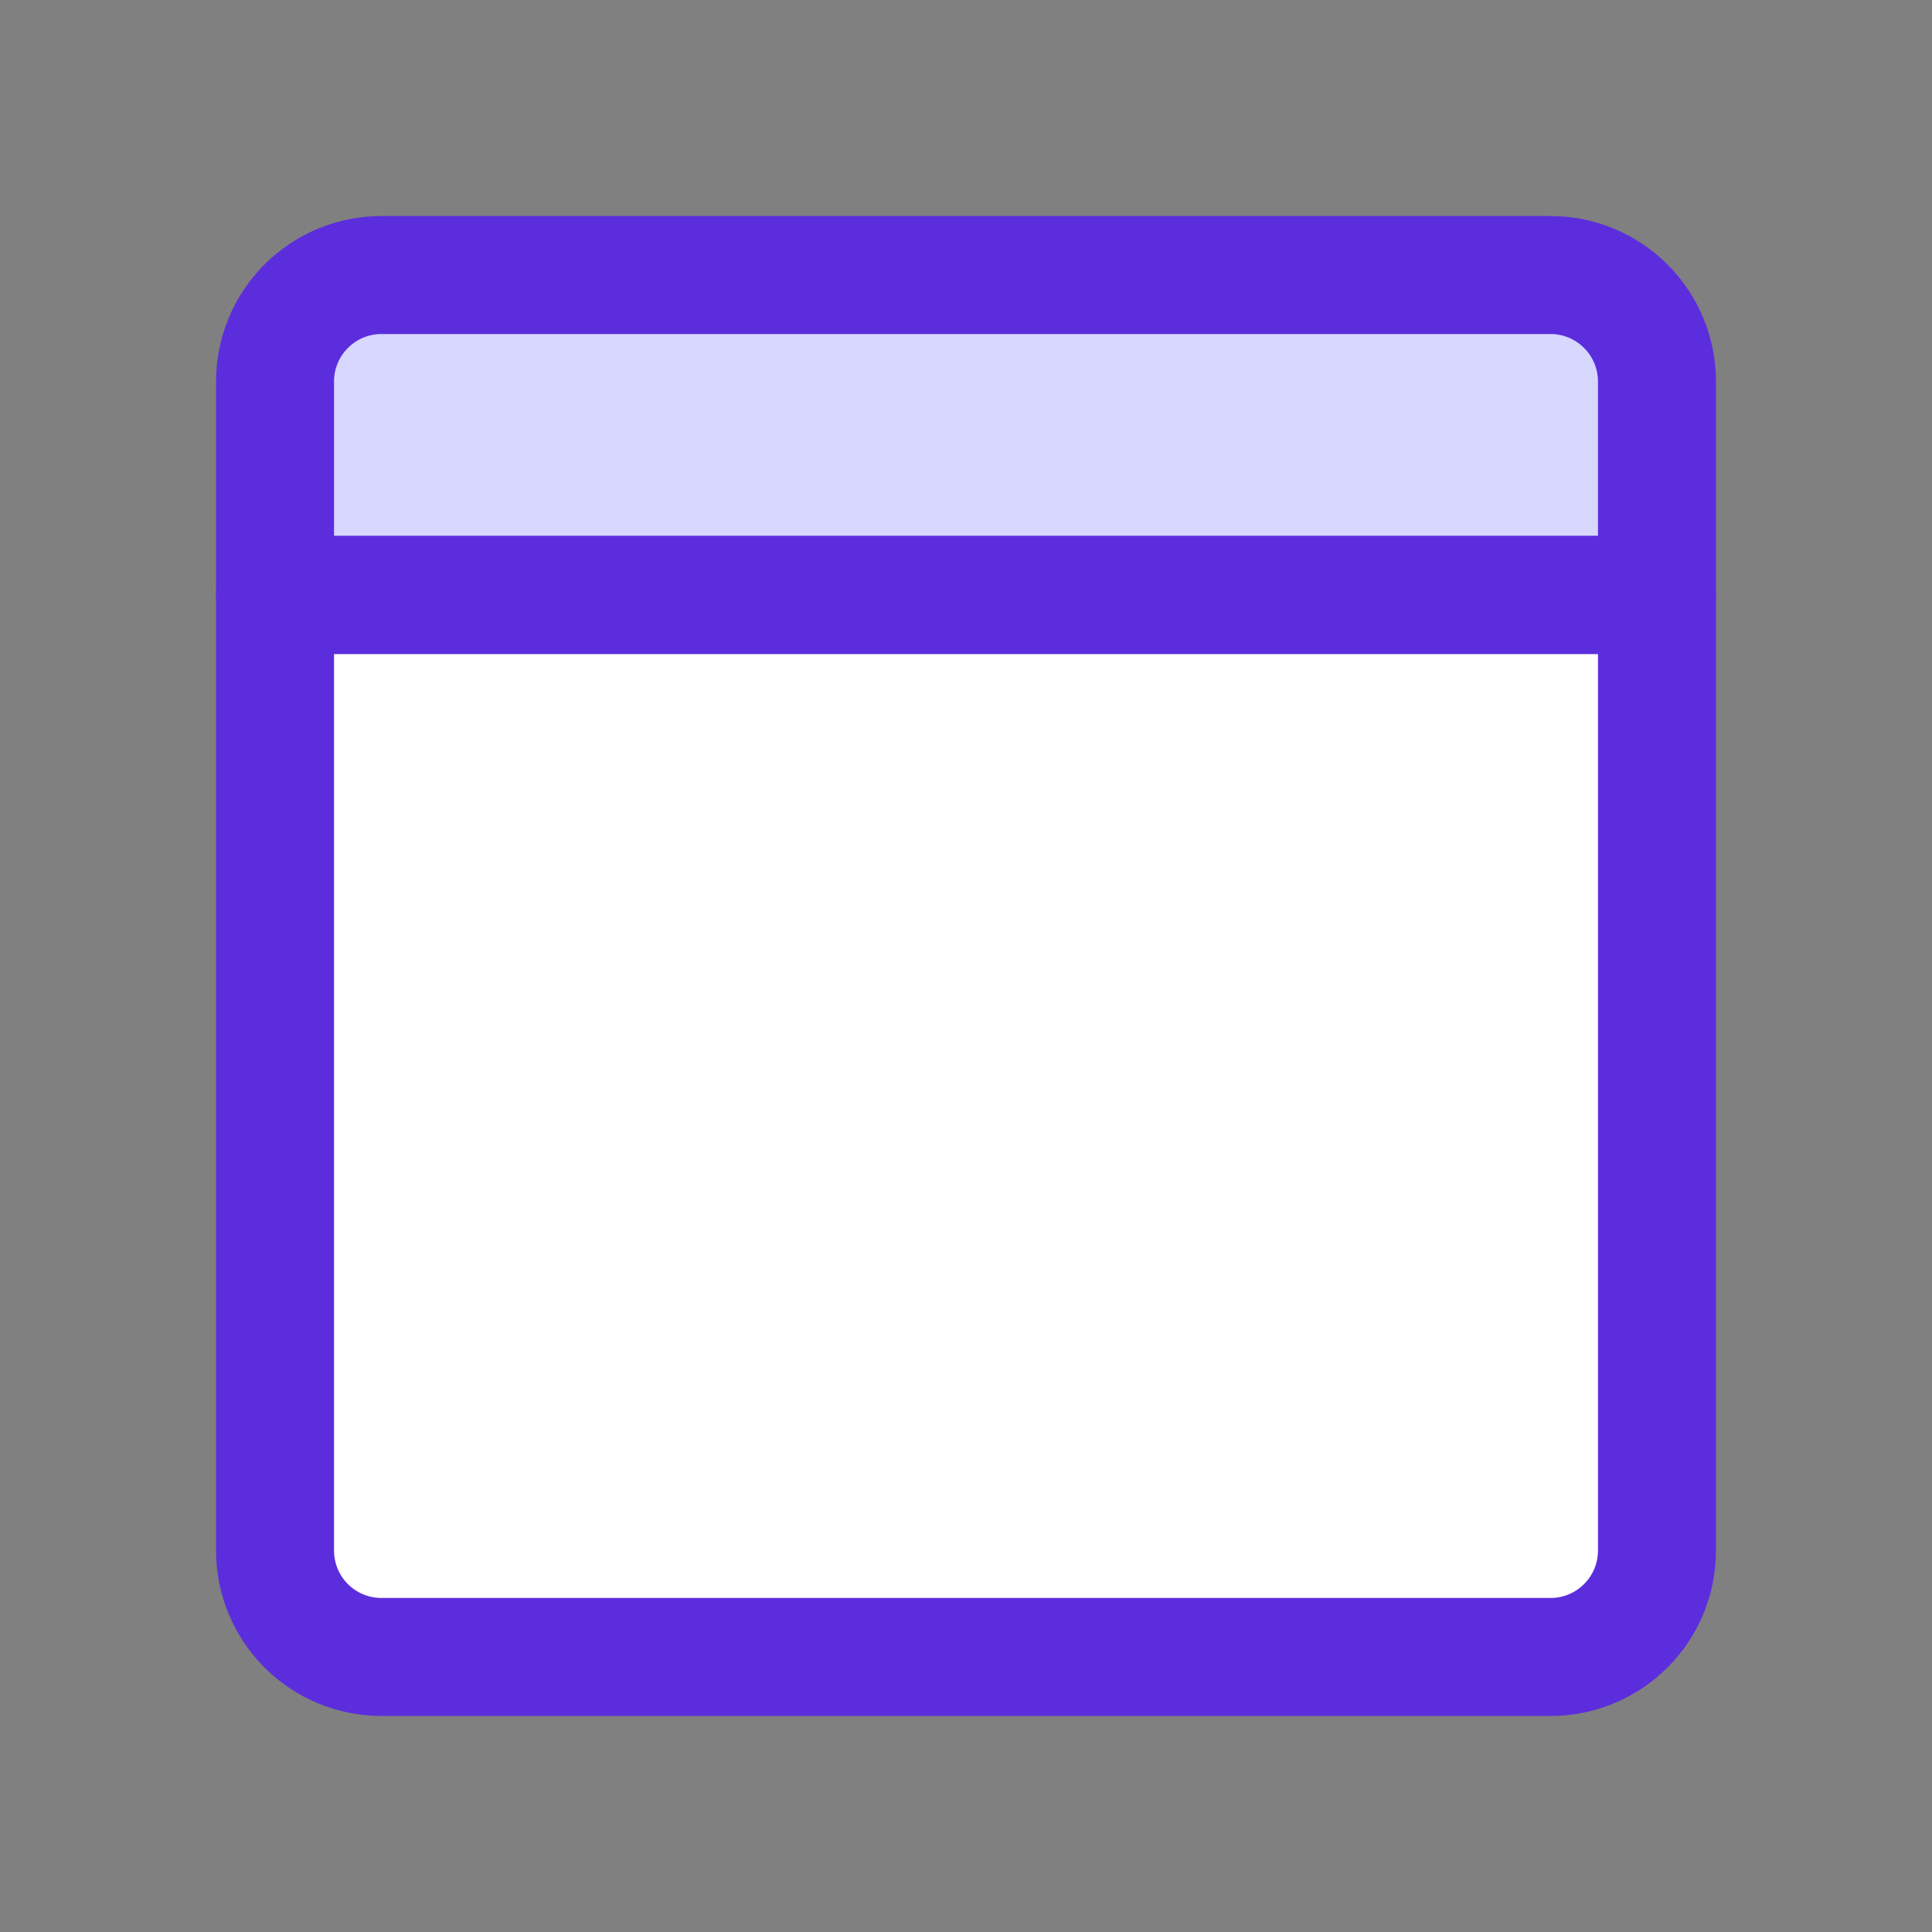
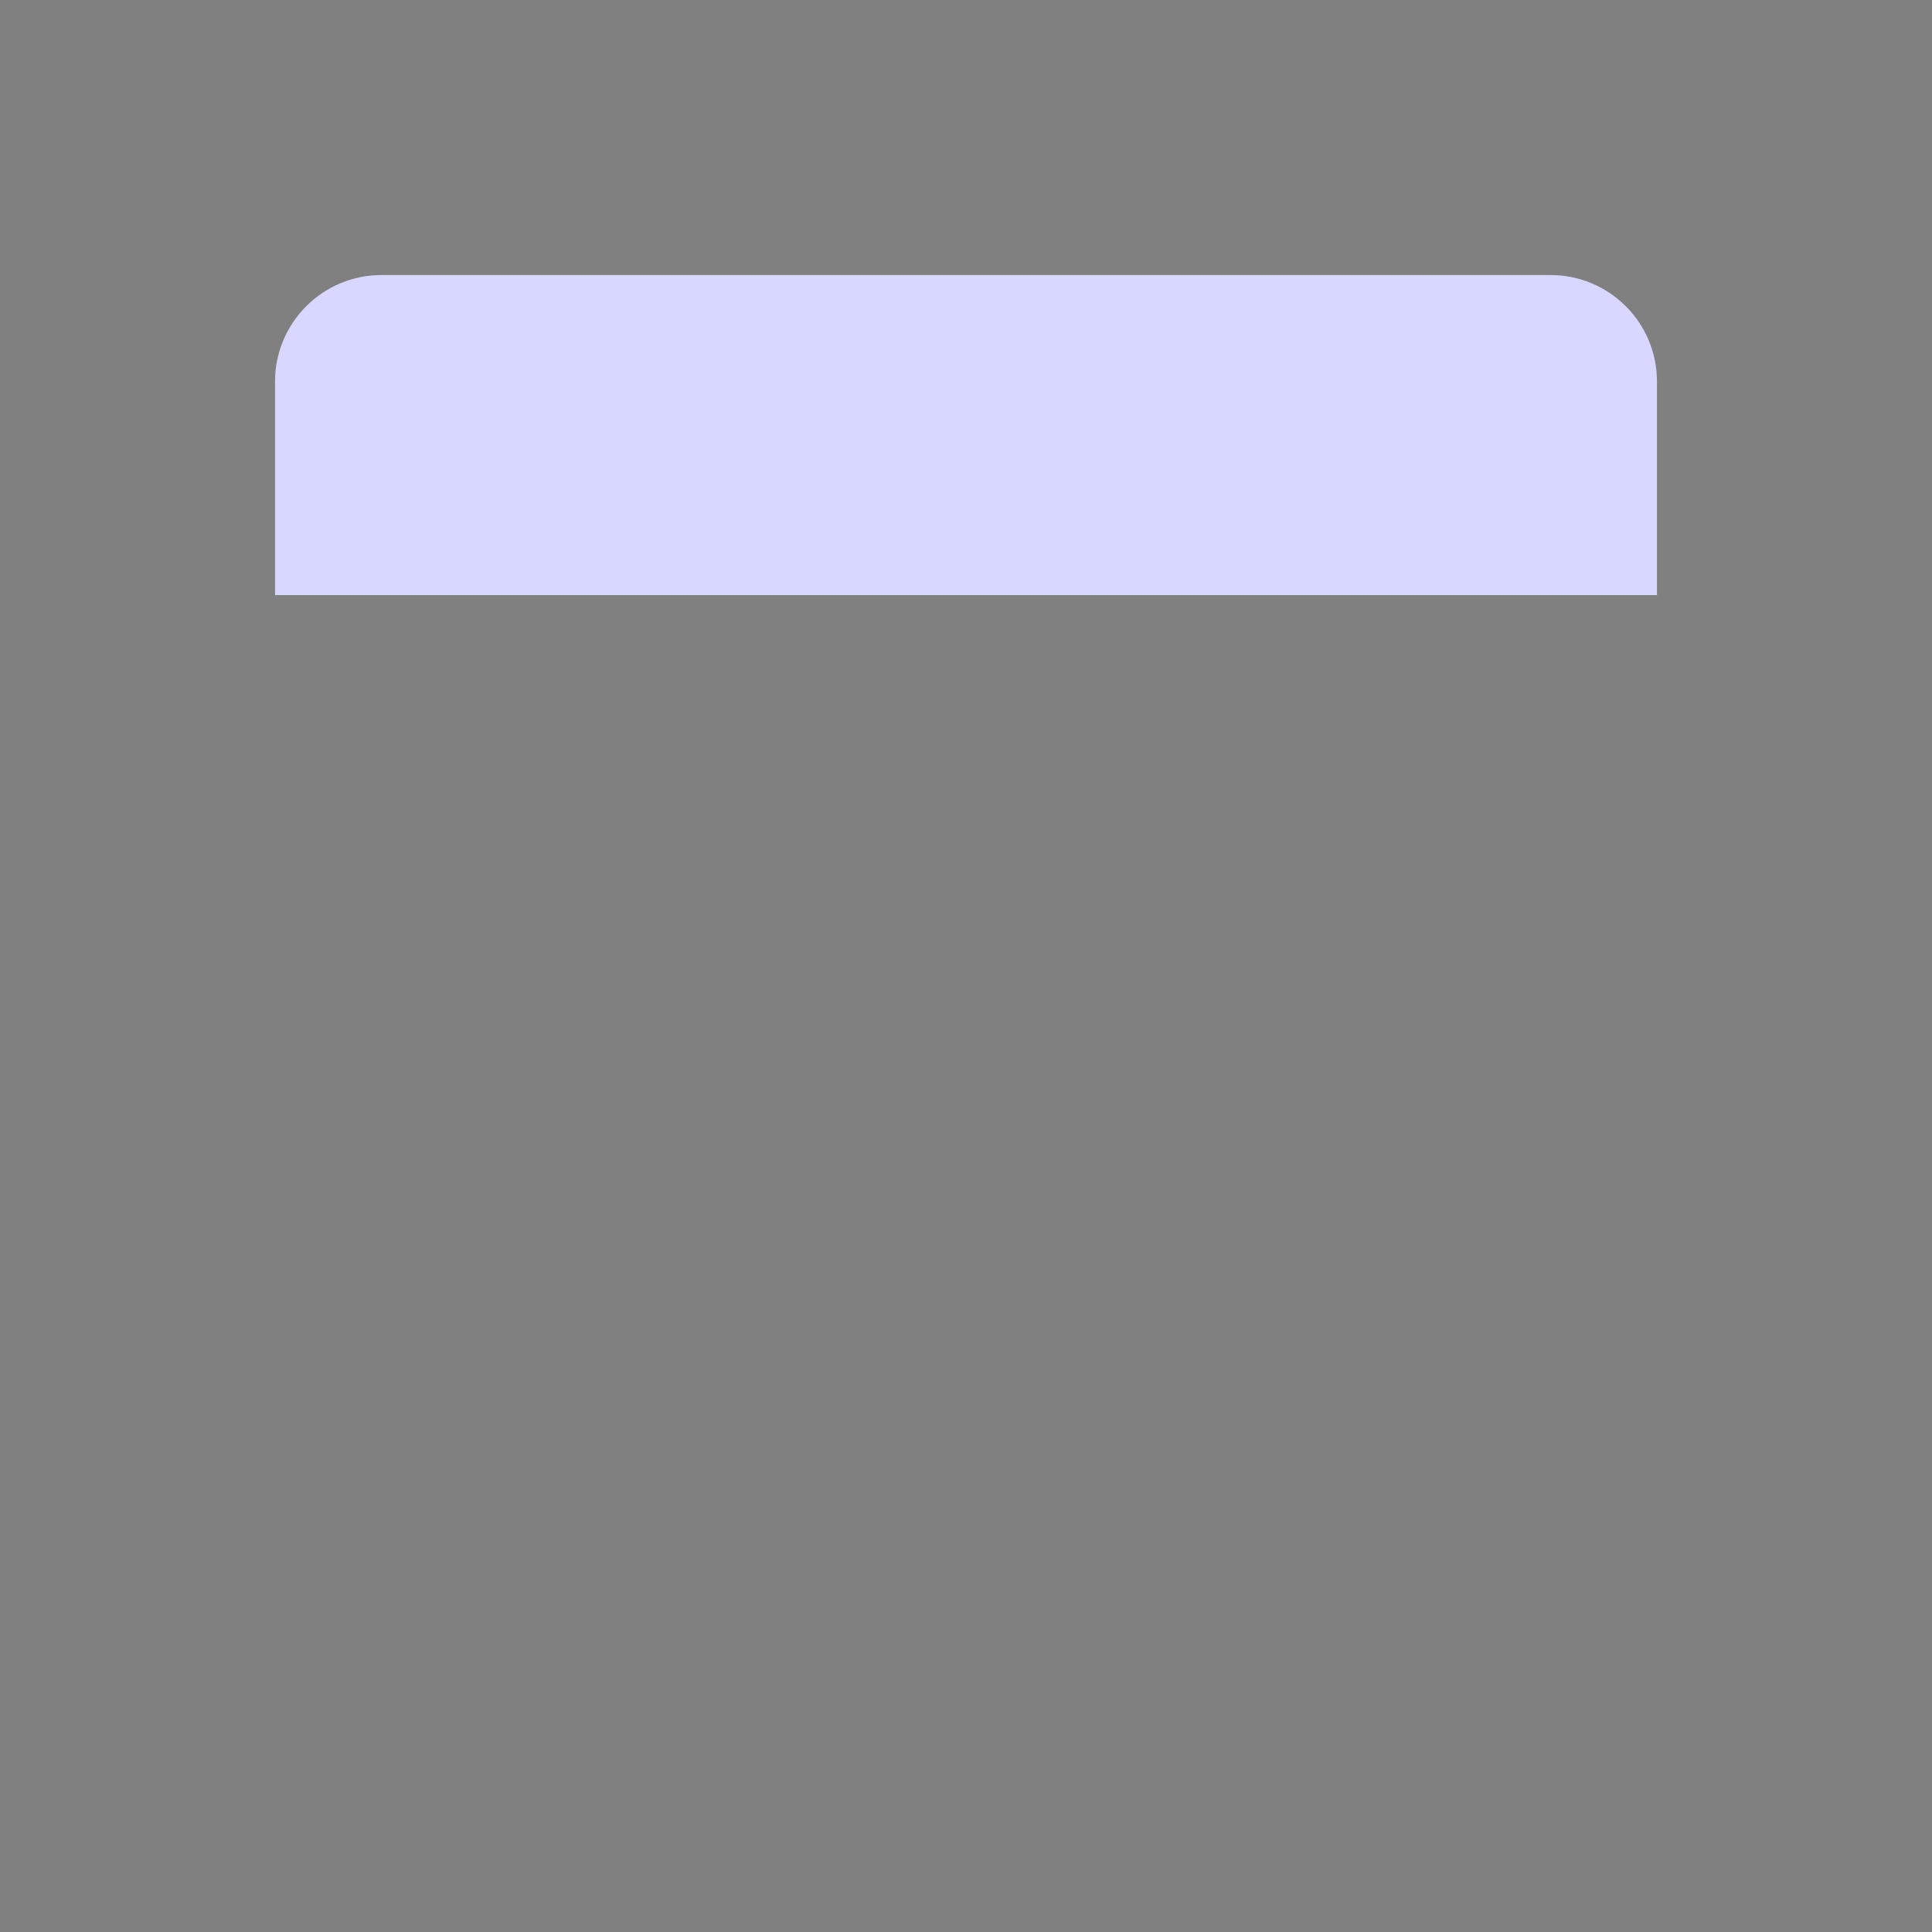
<svg xmlns="http://www.w3.org/2000/svg" width="28" height="28" viewBox="0 0 28 28" fill="none">
  <rect x="0" y="0" width="28" height="28" fill="#808080" stroke="none" />
-   <path d="M22.473 24.014C22.882 24.014 23.273 23.851 23.562 23.562C23.851 23.274 24.014 22.882 24.014 22.473V8.62H3.986V22.473C3.986 22.882 4.149 23.274 4.437 23.562C4.726 23.851 5.118 24.014 5.527 24.014H22.473Z" fill="white" />
  <path d="M4.438 4.438C4.149 4.727 3.986 5.118 3.986 5.527V8.625H24.014V5.527C24.014 5.118 23.851 4.726 23.562 4.438C23.273 4.149 22.882 3.986 22.473 3.986H5.527C5.118 3.986 4.726 4.149 4.438 4.438Z" fill="#D7D7FF" />
-   <path d="M4.438 4.438C4.149 4.727 3.986 5.118 3.986 5.527V8.625H24.014V5.527C24.014 5.118 23.851 4.726 23.562 4.438C23.273 4.149 22.882 3.986 22.473 3.986H5.527C5.118 3.986 4.726 4.149 4.438 4.438Z" stroke="#5C2DDD" stroke-width="1.71" stroke-linecap="round" stroke-linejoin="round" />
-   <path d="M22.473 24.014C22.882 24.014 23.273 23.851 23.562 23.562C23.851 23.274 24.014 22.882 24.014 22.473V8.62H3.986V22.473C3.986 22.882 4.149 23.274 4.437 23.562C4.726 23.851 5.118 24.014 5.527 24.014H22.473Z" stroke="#5C2DDD" stroke-width="1.71" stroke-linecap="round" stroke-linejoin="round" />
</svg>